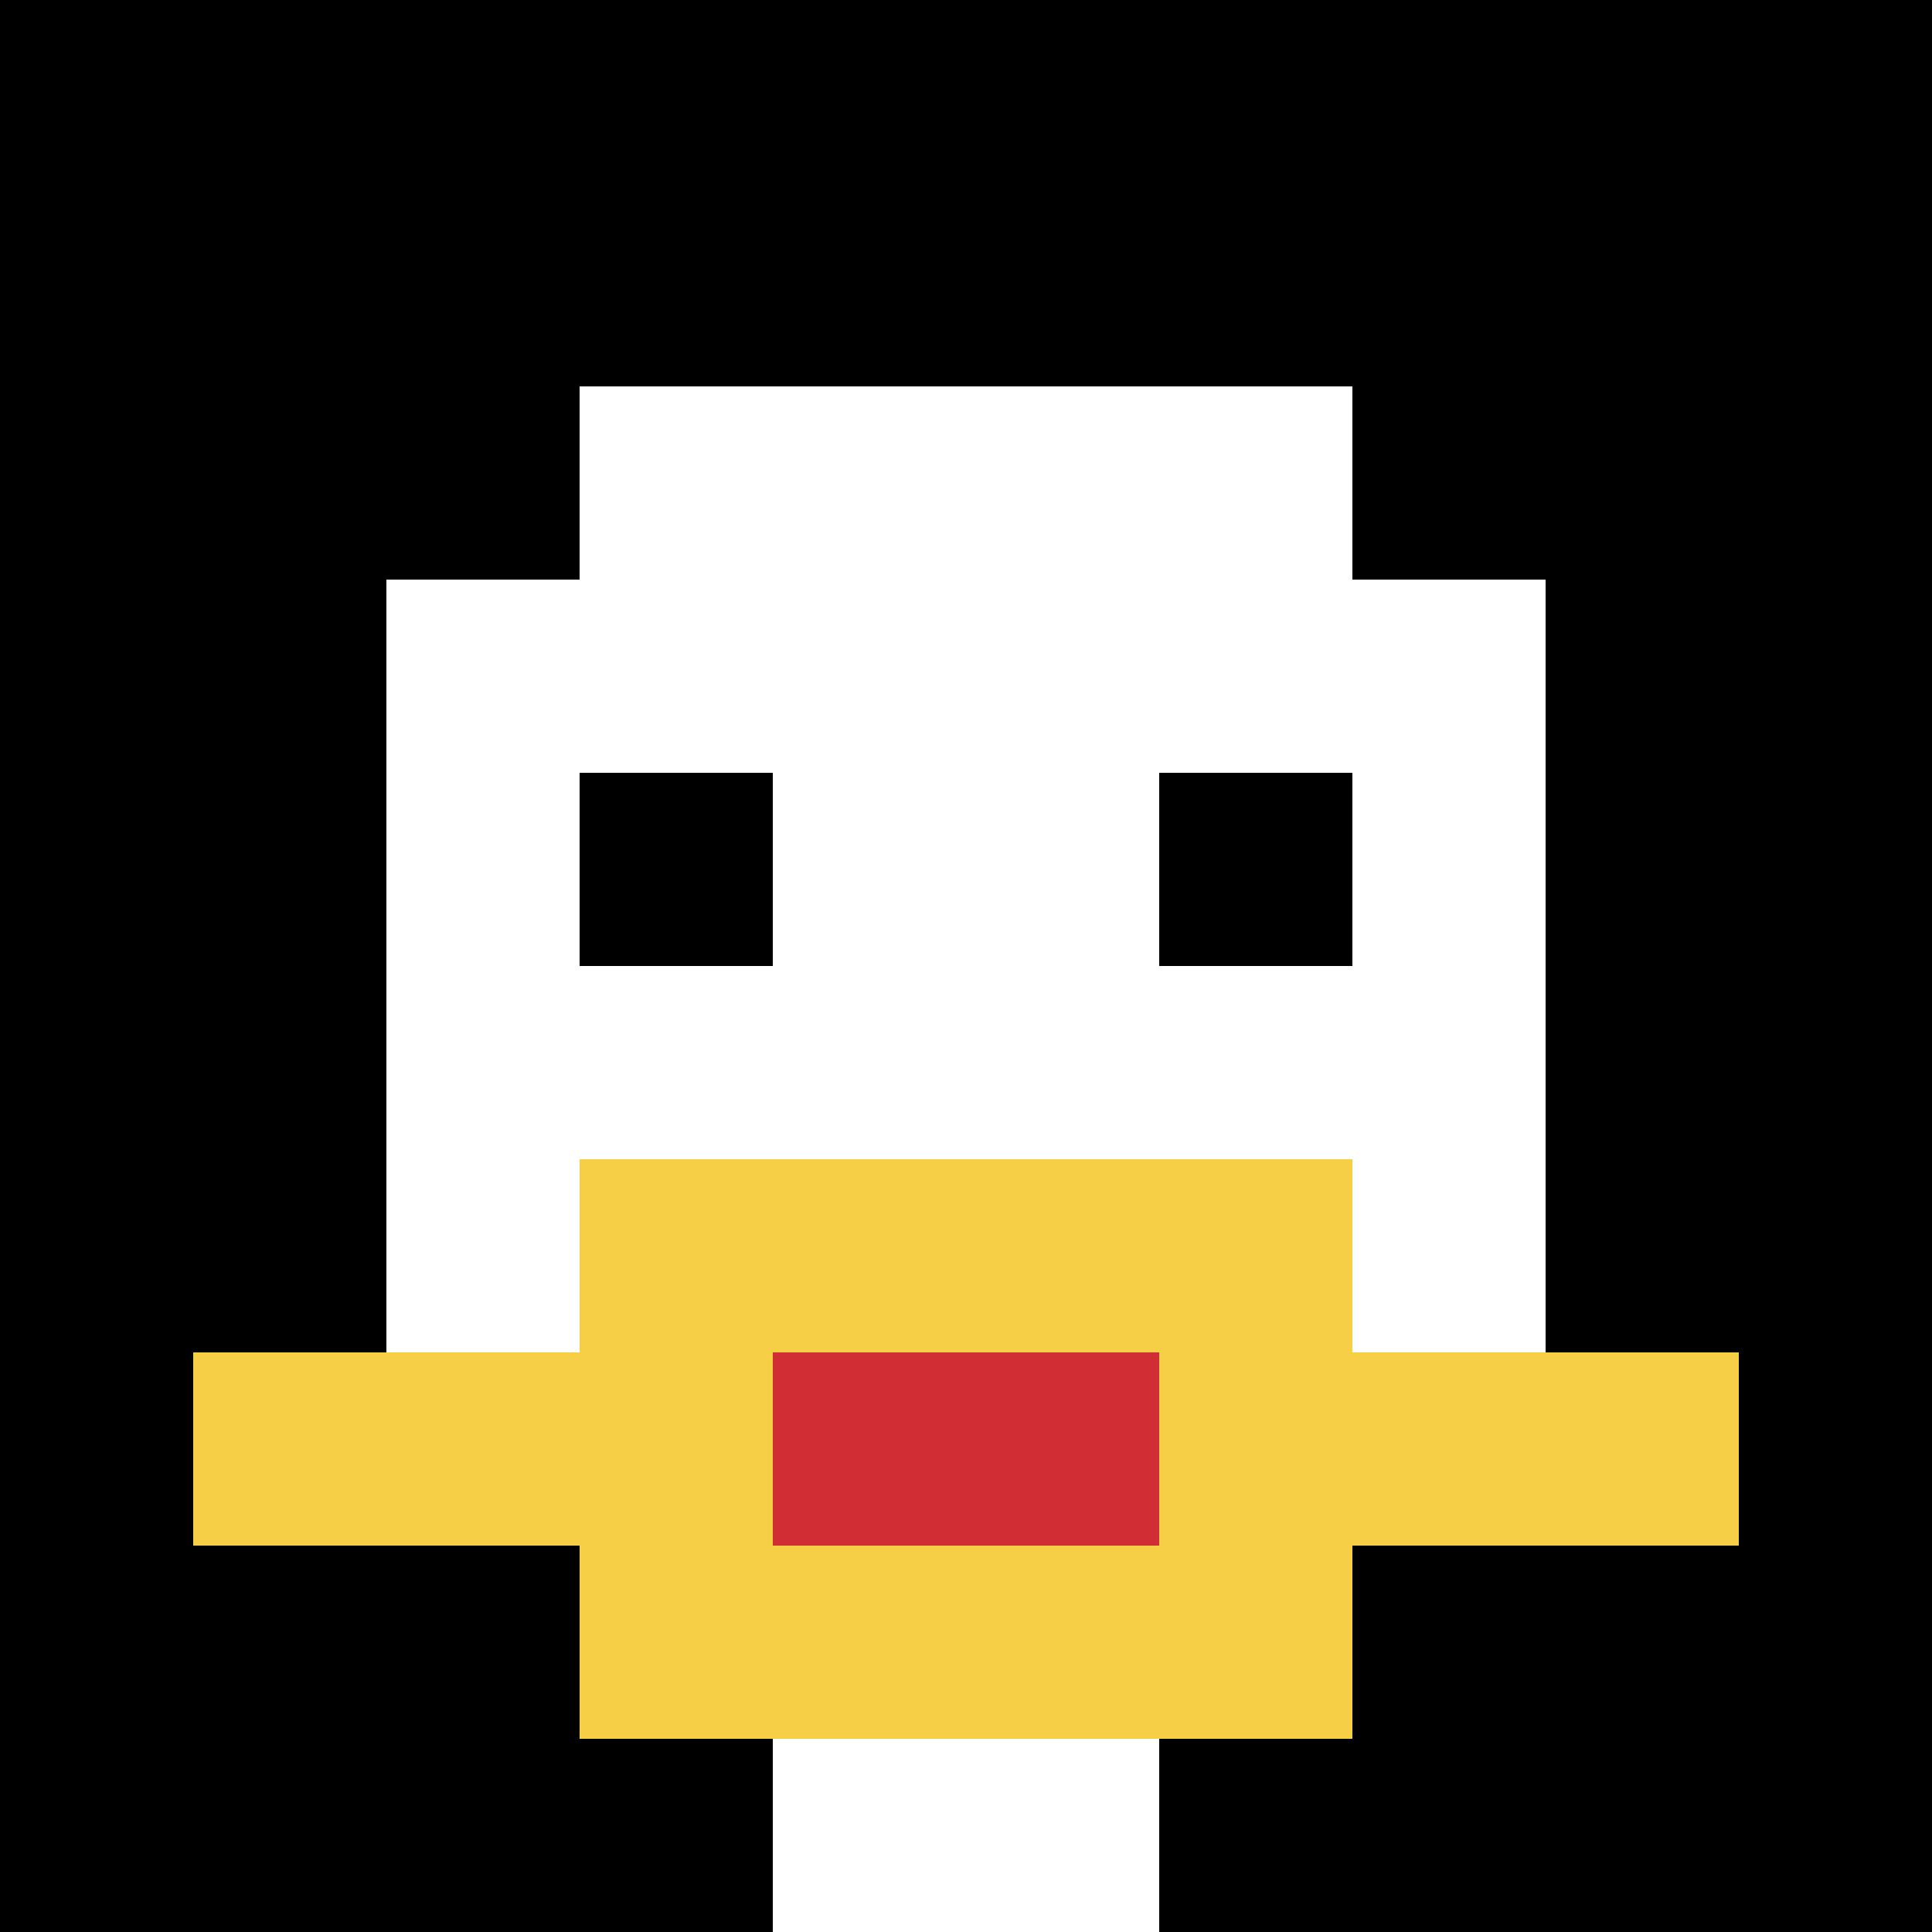
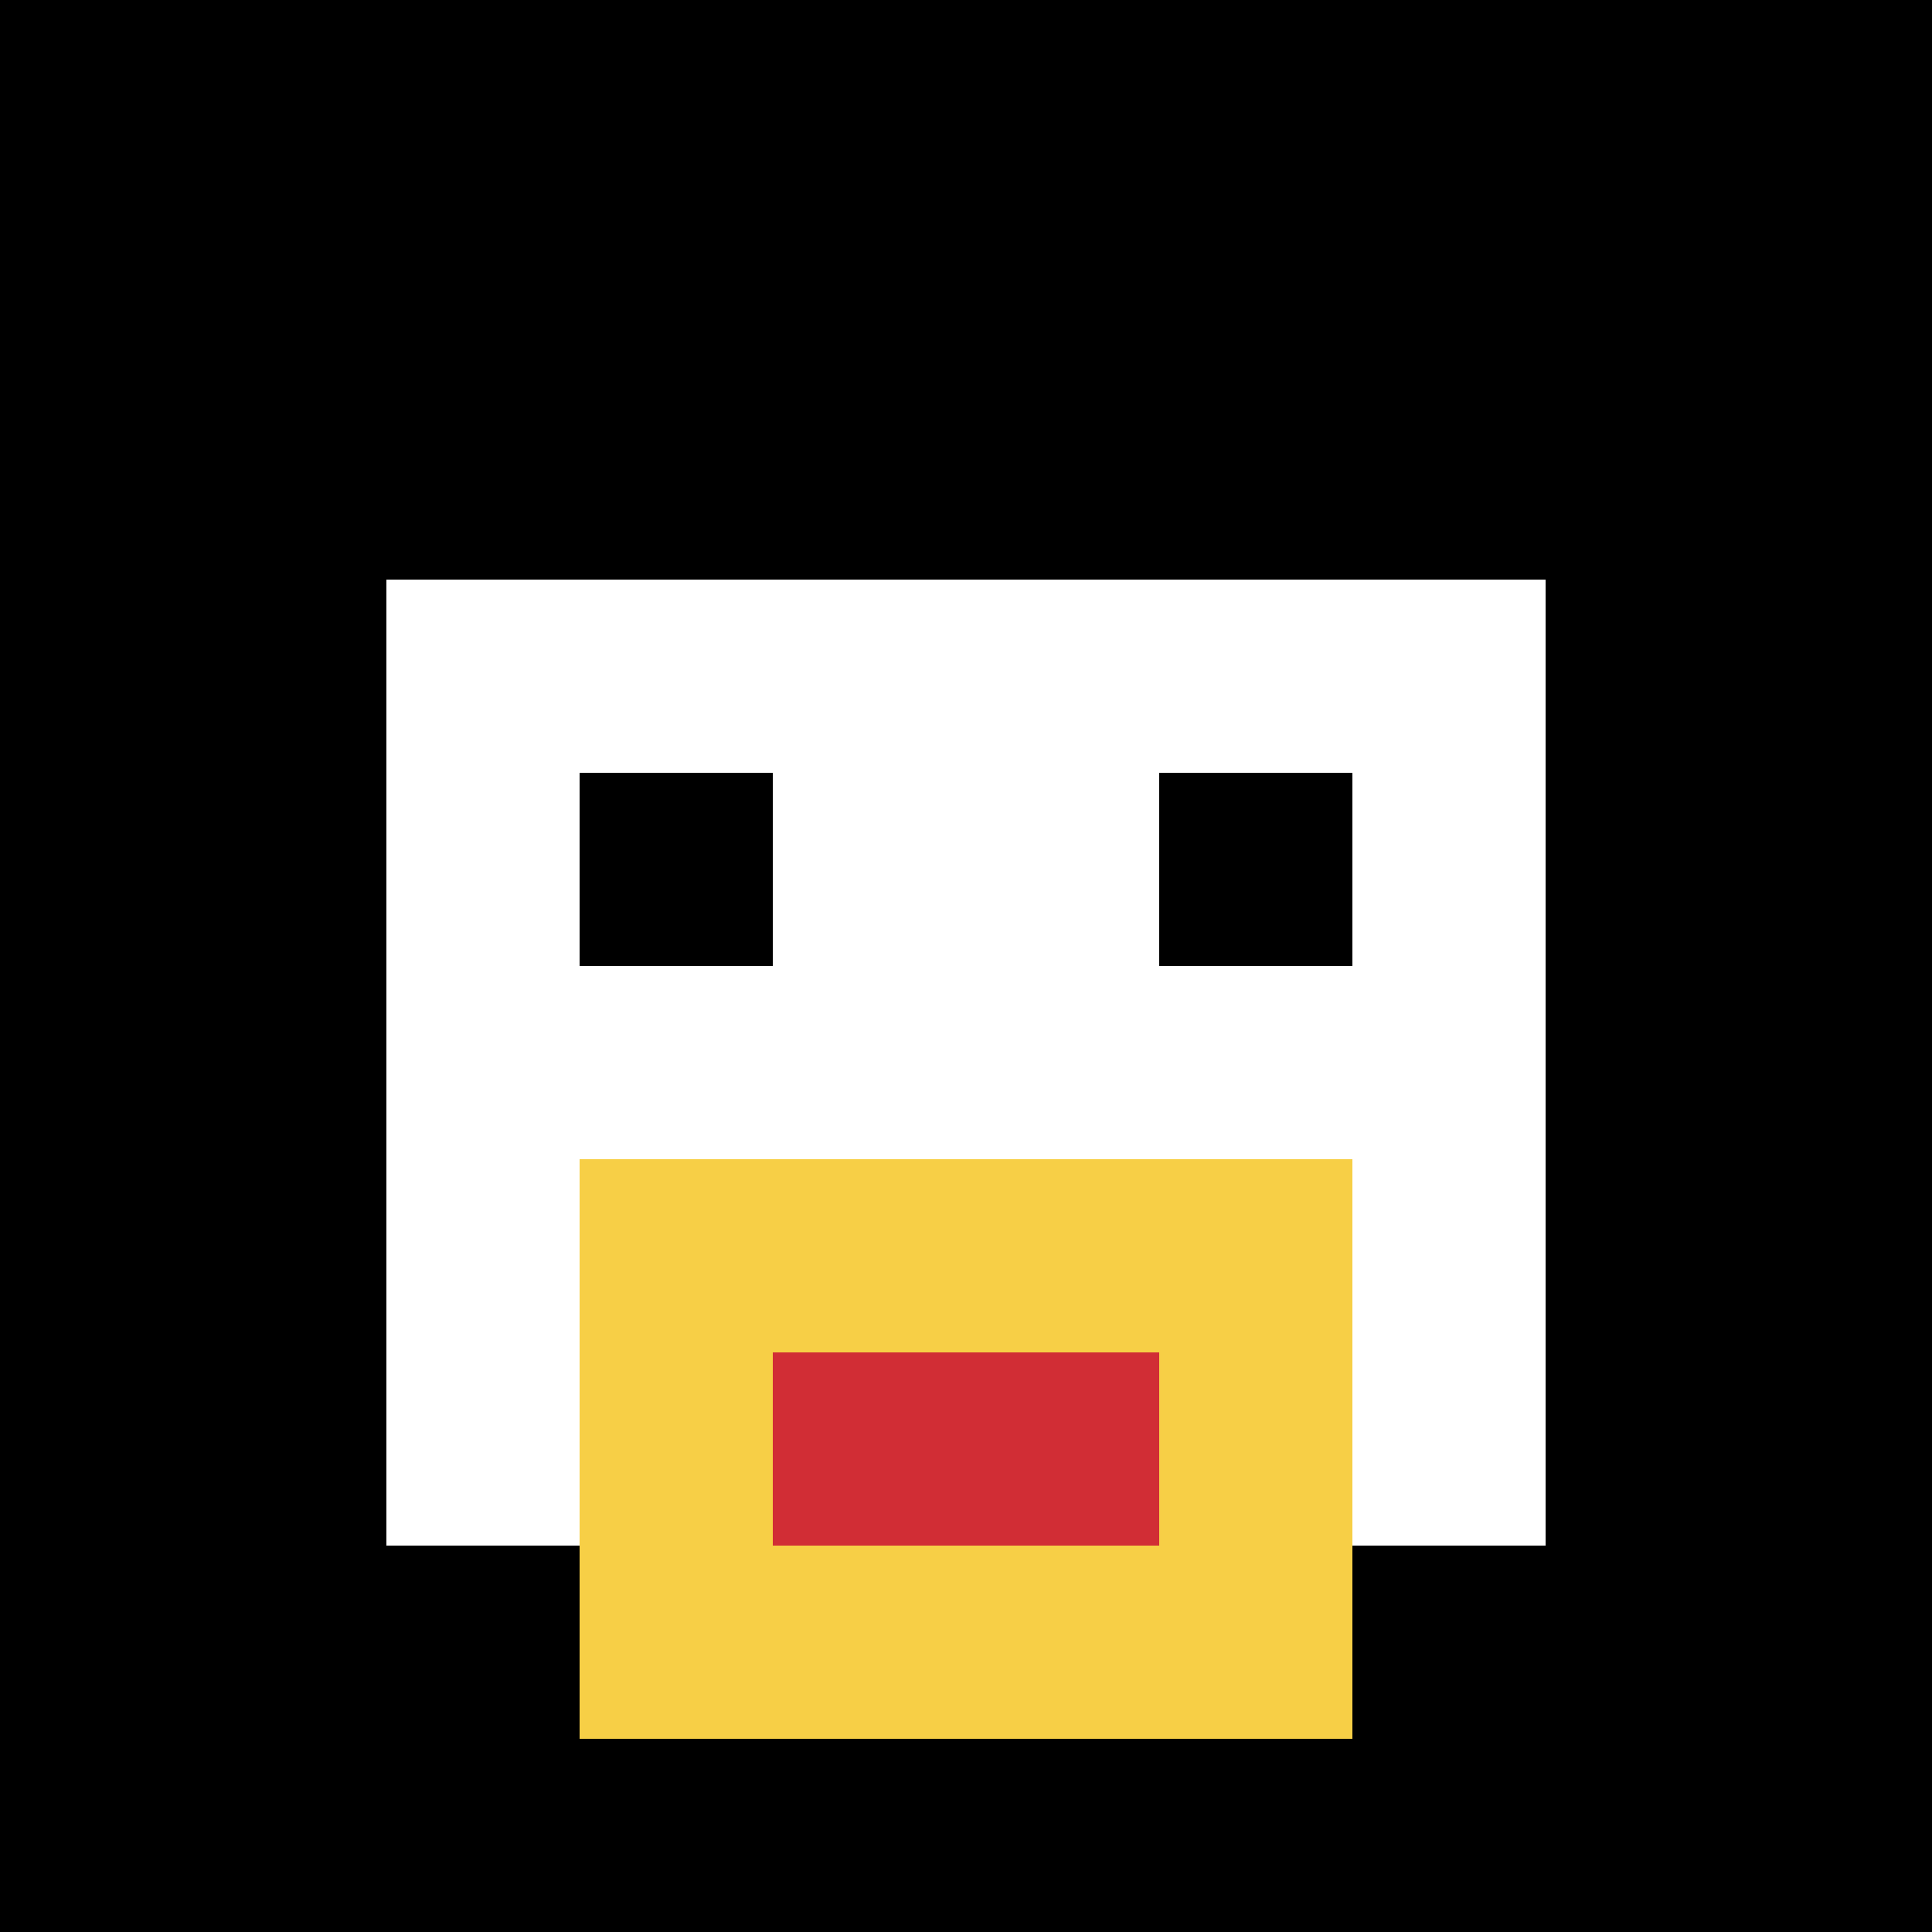
<svg xmlns="http://www.w3.org/2000/svg" version="1.1" width="882" height="882">
  <title>'goose-pfp-273820' by Dmitri Cherniak</title>
  <desc>seed=273820
backgroundColor=#ffffff
padding=20
innerPadding=0
timeout=500
dimension=1
border=false
Save=function(){return n.handleSave()}
frame=479

Rendered at Wed Oct 04 2023 01:47:28 GMT-0300 (Horário Padrão de Brasília)
Generated in &lt;1ms
</desc>
  <defs />
-   <rect width="100%" height="100%" fill="#ffffff" />
  <g>
    <g id="0-0">
      <rect x="0" y="0" height="882" width="882" fill="#000000" />
      <g>
-         <rect id="0-0-3-2-4-7" x="264.6" y="176.4" width="352.8" height="617.4" fill="#ffffff" />
        <rect id="0-0-2-3-6-5" x="176.4" y="264.6" width="529.2" height="441" fill="#ffffff" />
-         <rect id="0-0-4-8-2-2" x="352.8" y="705.6" width="176.4" height="176.4" fill="#ffffff" />
-         <rect id="0-0-1-7-8-1" x="88.2" y="617.4" width="705.6" height="88.2" fill="#F7CF46" />
        <rect id="0-0-3-6-4-3" x="264.6" y="529.2" width="352.8" height="264.6" fill="#F7CF46" />
        <rect id="0-0-4-7-2-1" x="352.8" y="617.4" width="176.4" height="88.2" fill="#D12D35" />
        <rect id="0-0-3-4-1-1" x="264.6" y="352.8" width="88.2" height="88.2" fill="#000000" />
        <rect id="0-0-6-4-1-1" x="529.2" y="352.8" width="88.2" height="88.2" fill="#000000" />
      </g>
-       <rect x="0" y="0" stroke="white" stroke-width="0" height="882" width="882" fill="none" />
    </g>
  </g>
</svg>